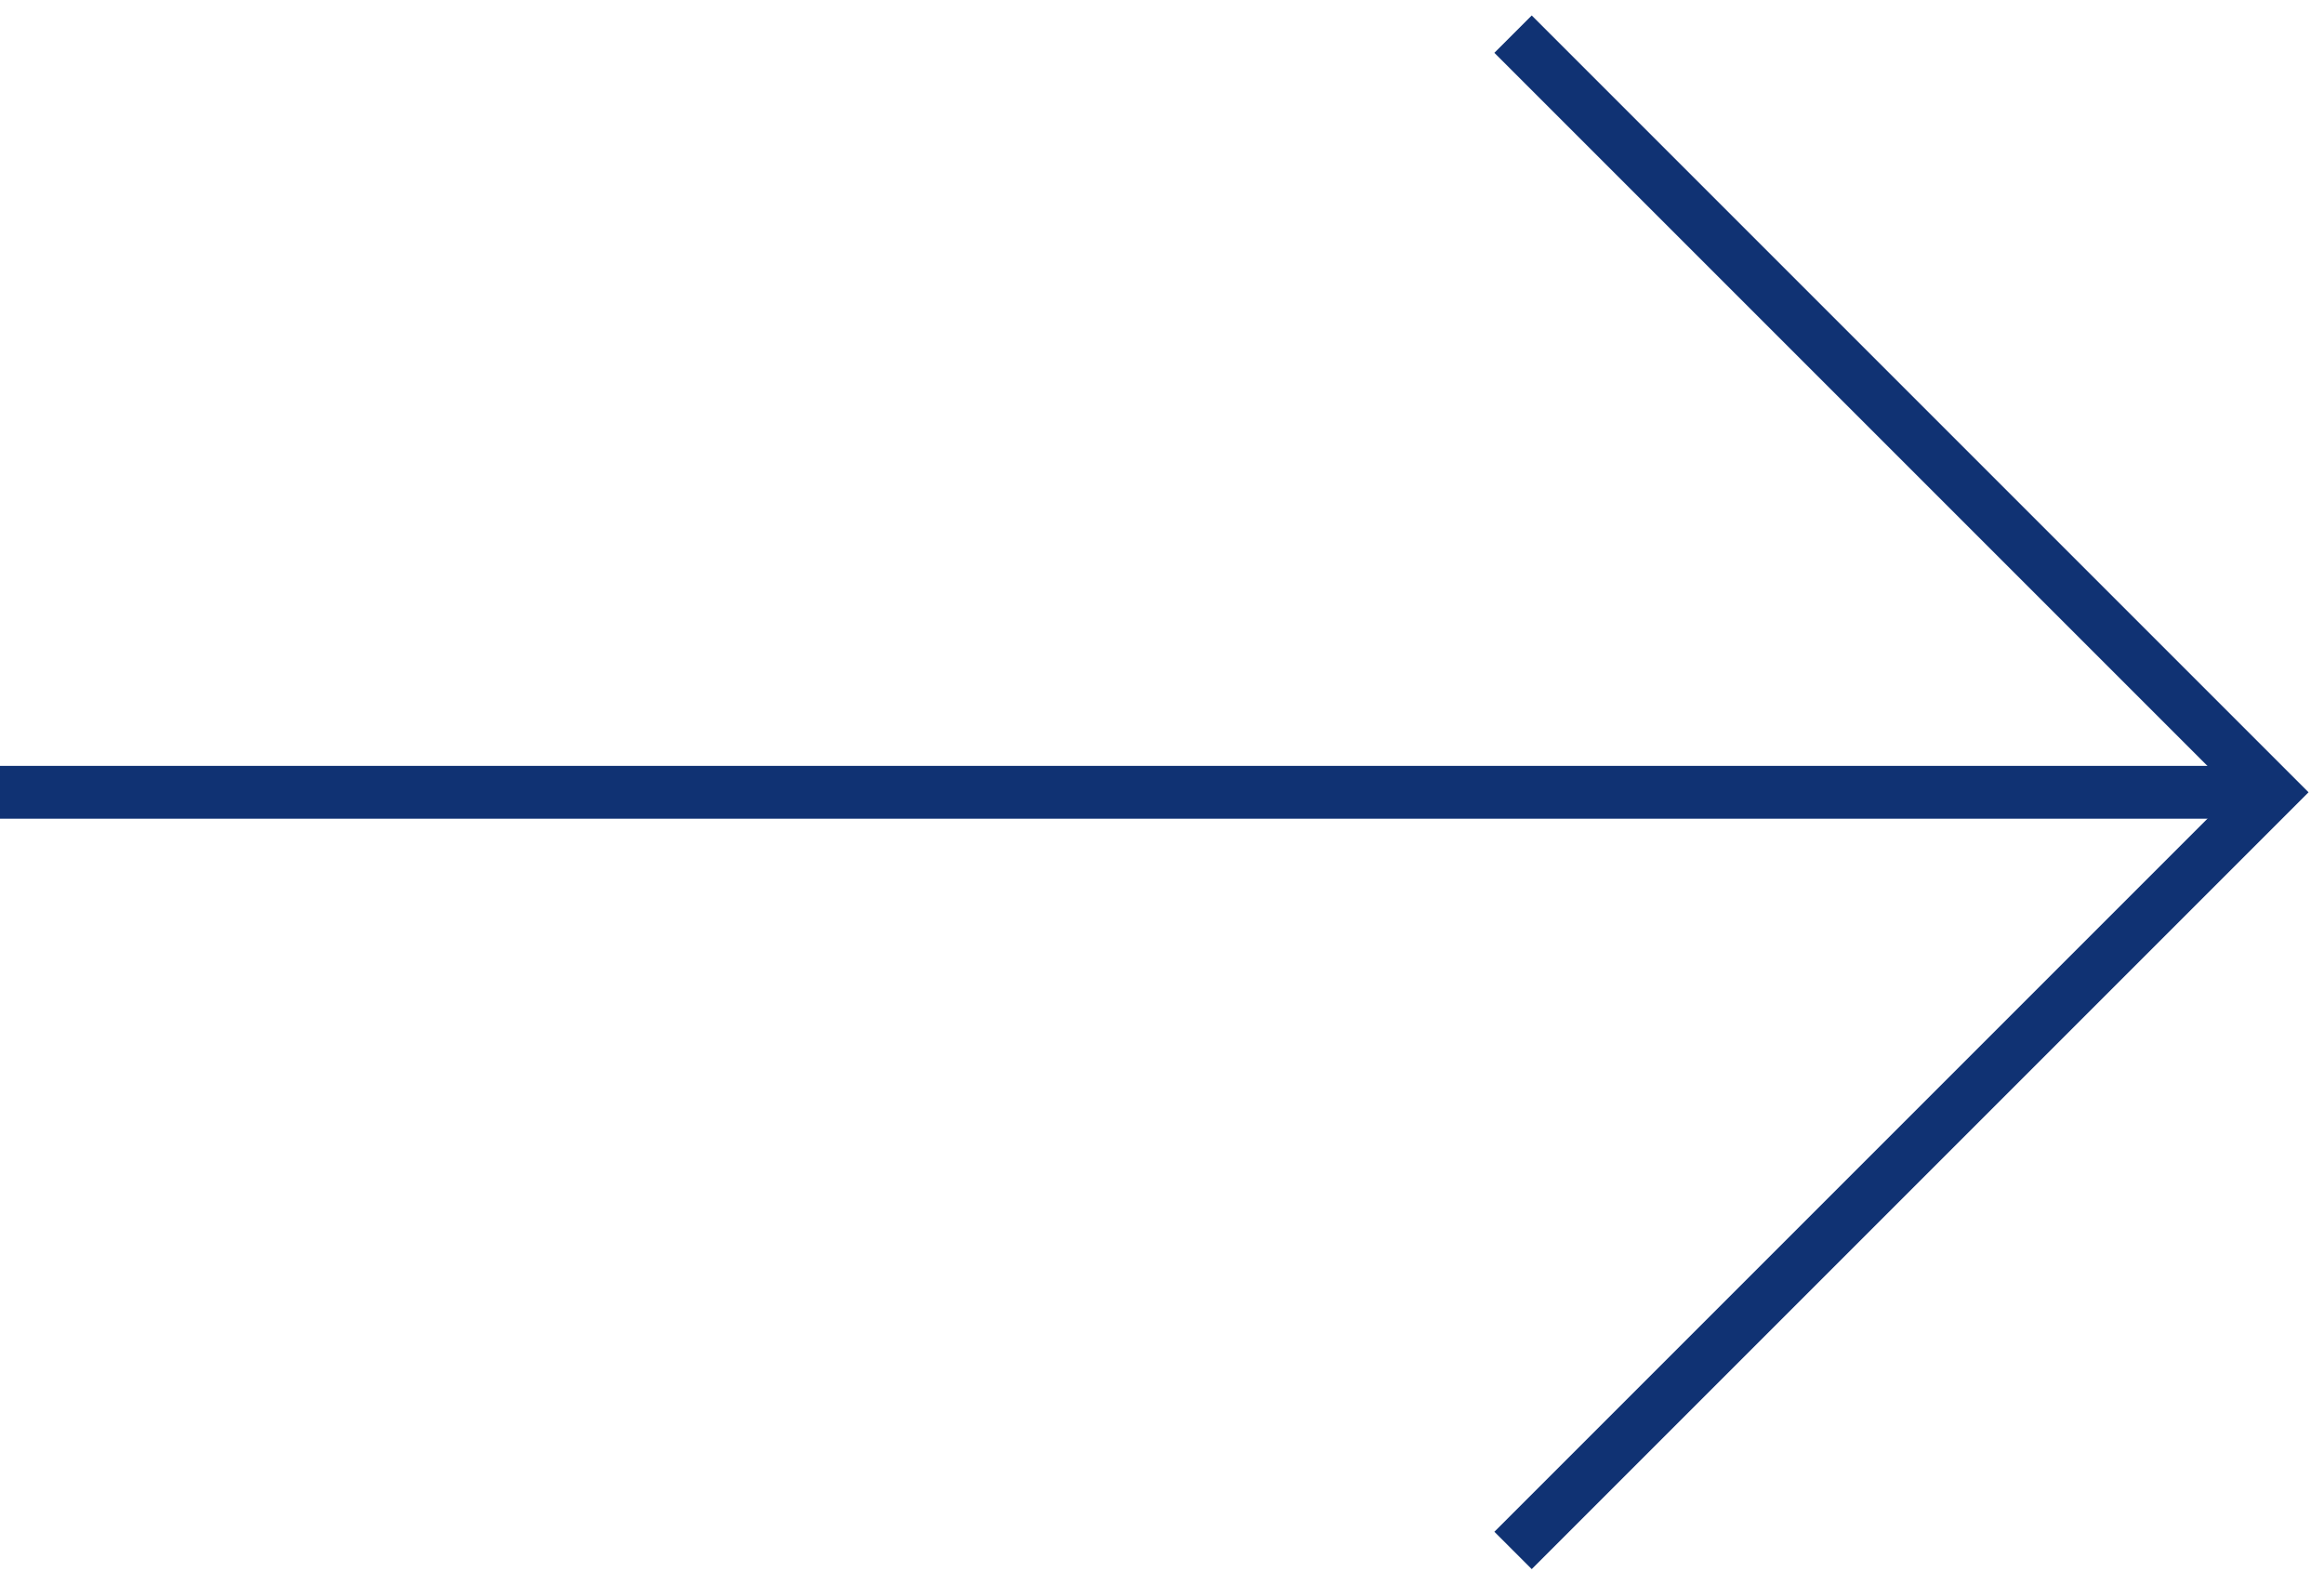
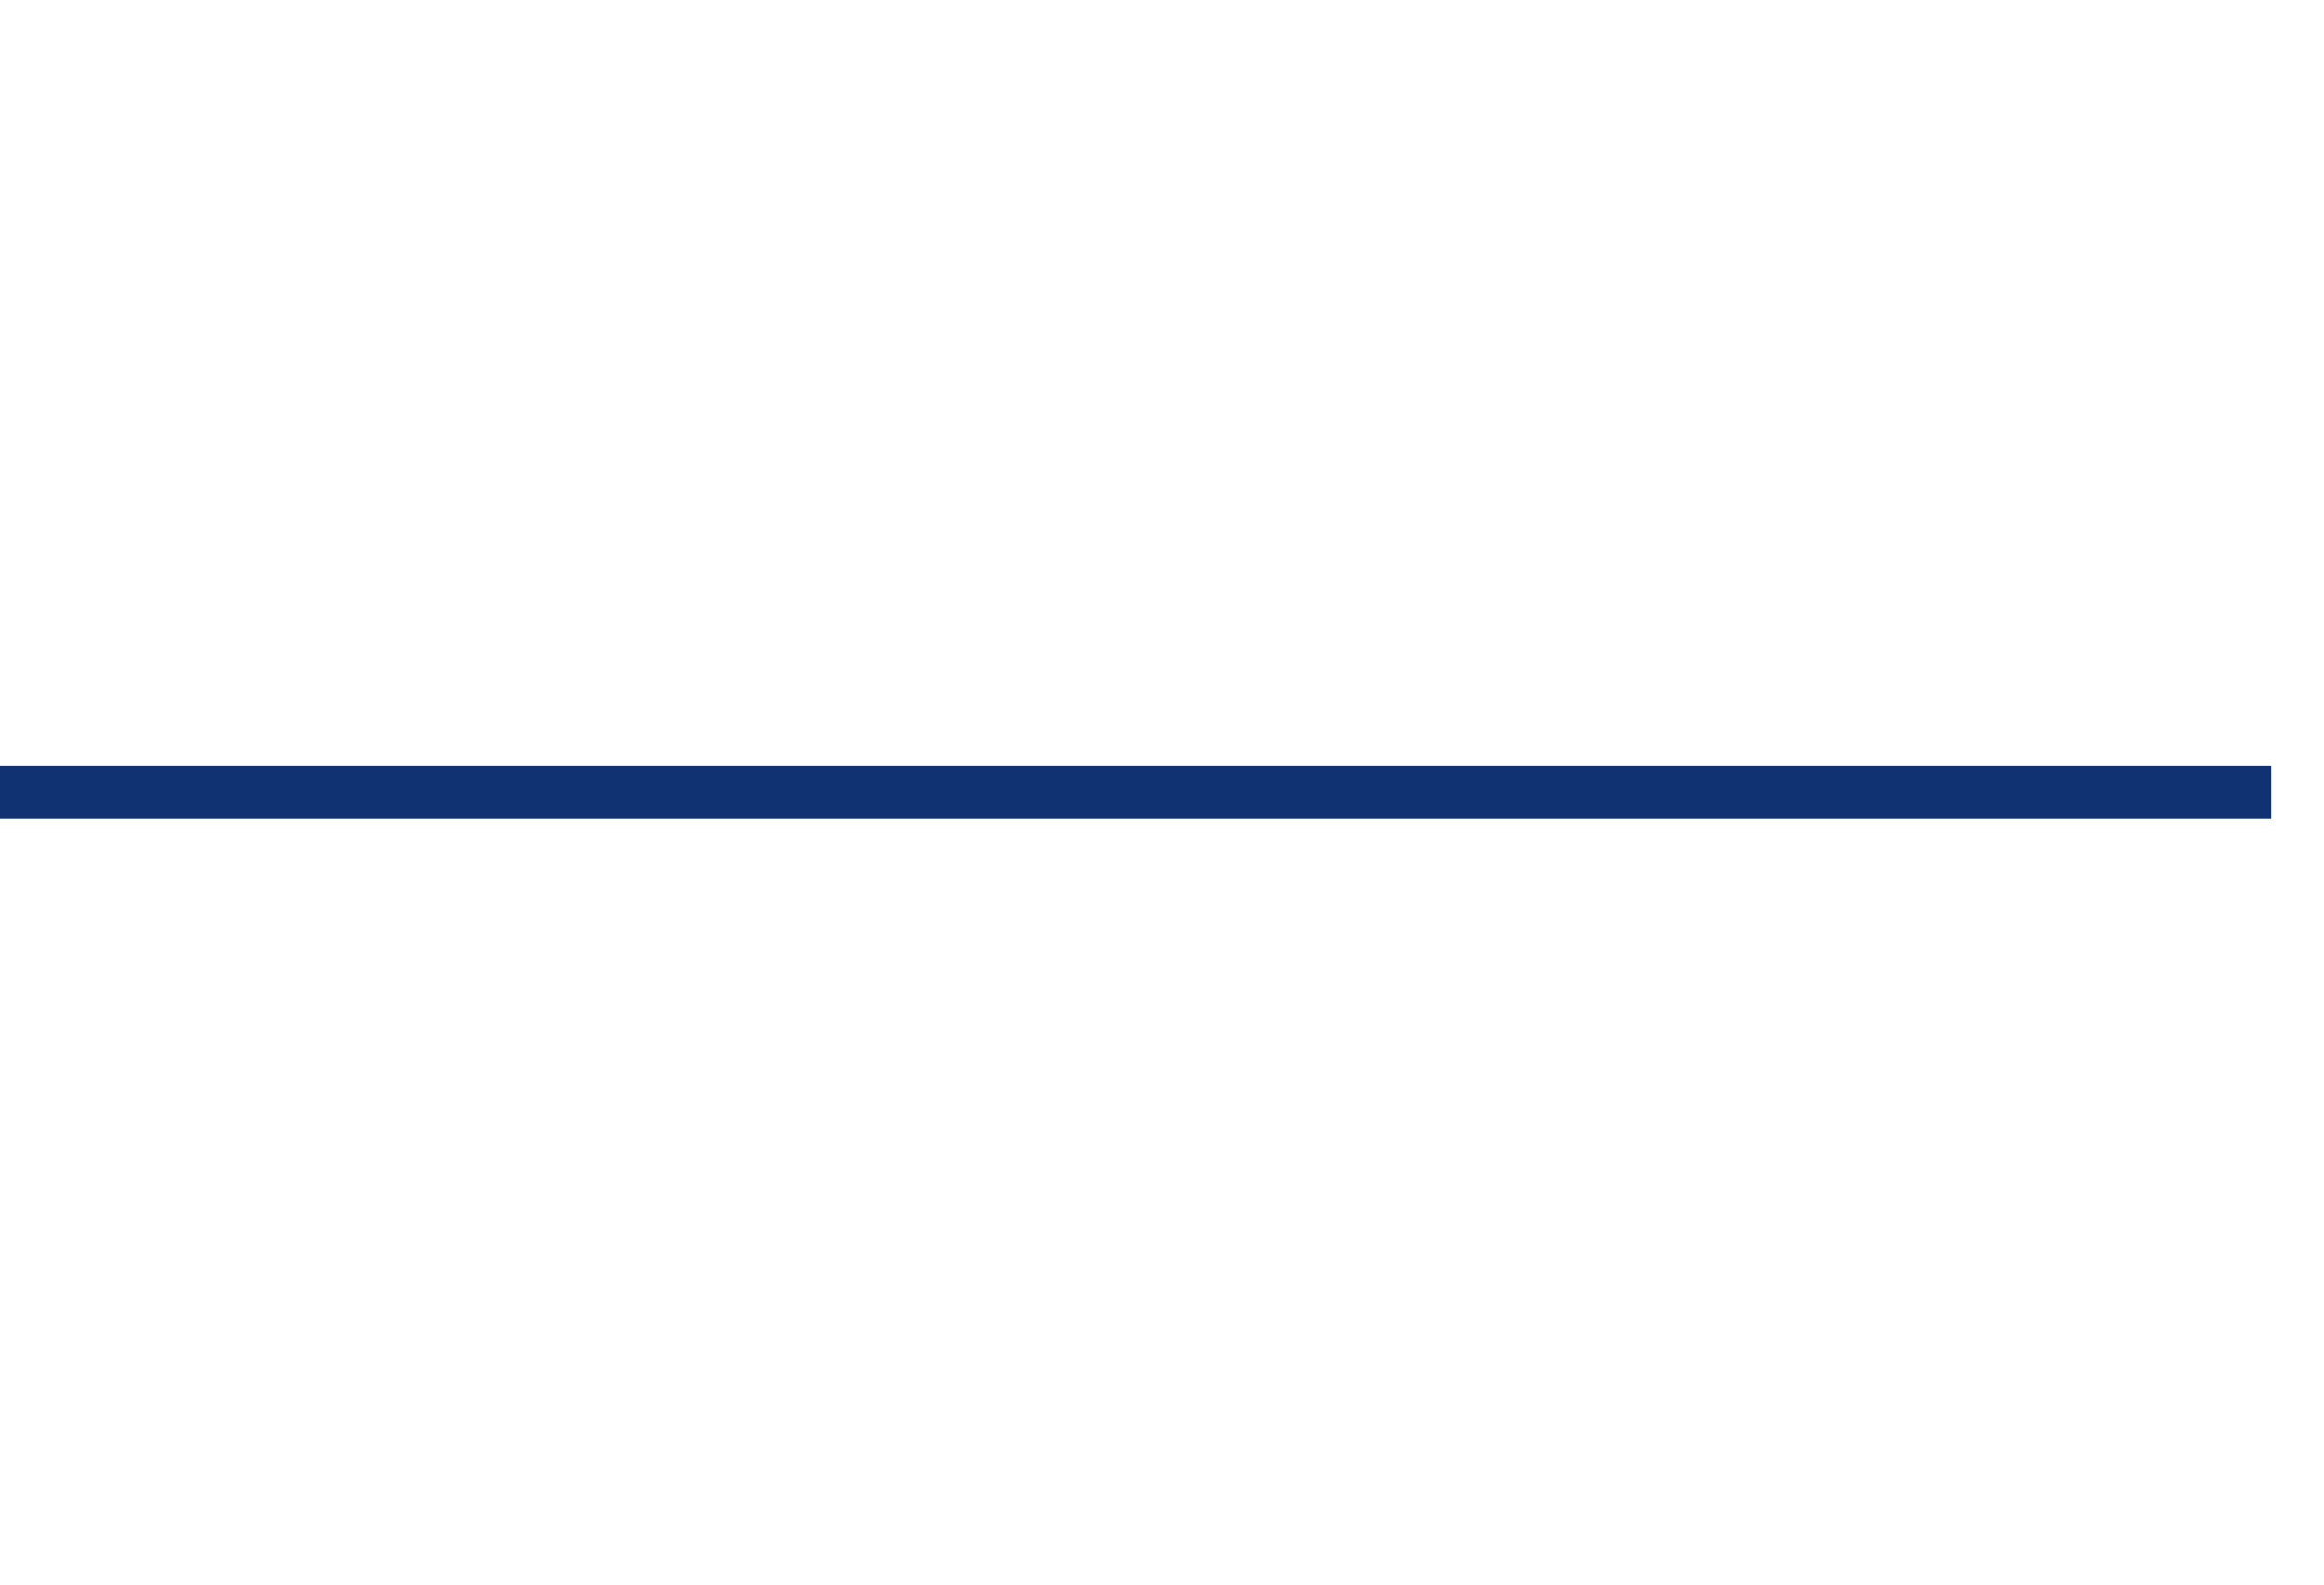
<svg xmlns="http://www.w3.org/2000/svg" width="44" height="30" viewBox="0 0 44 30" fill="none">
  <path d="M0 15H43" stroke="#103273" stroke-miterlimit="10" />
-   <path d="M29 1L43 15L29 29" stroke="#103273" stroke-miterlimit="10" stroke-linecap="square" />
</svg>